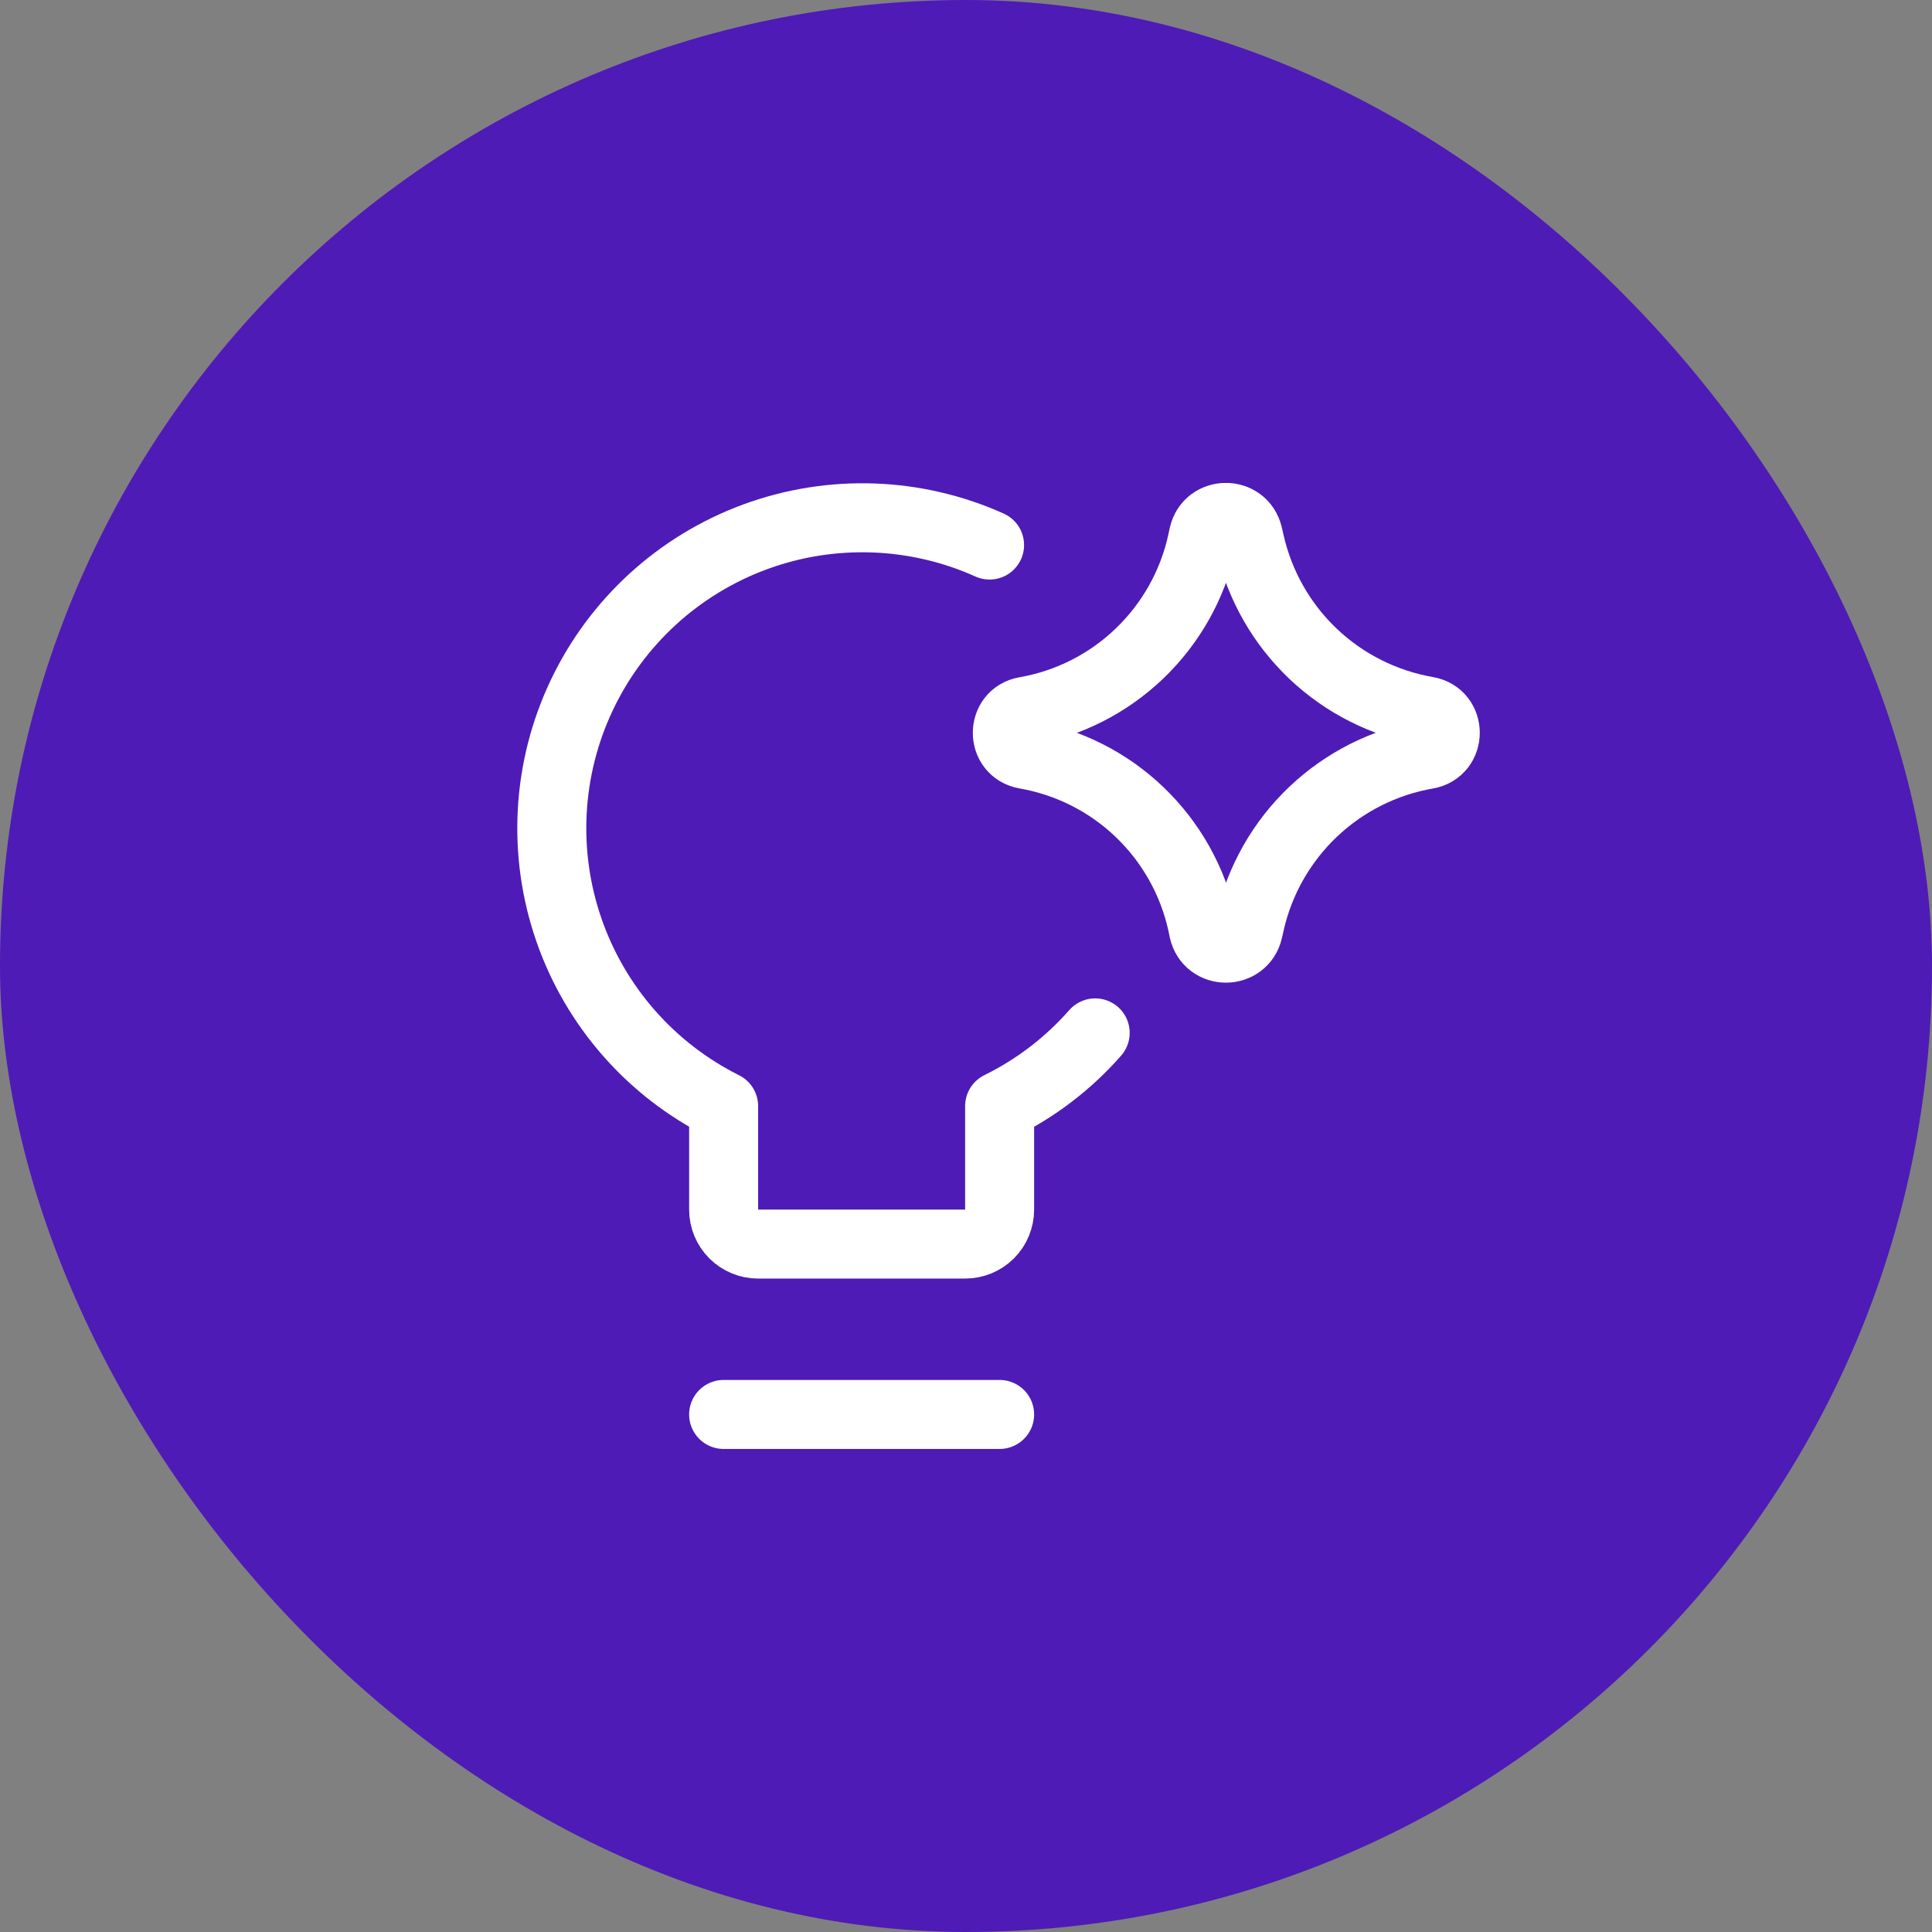
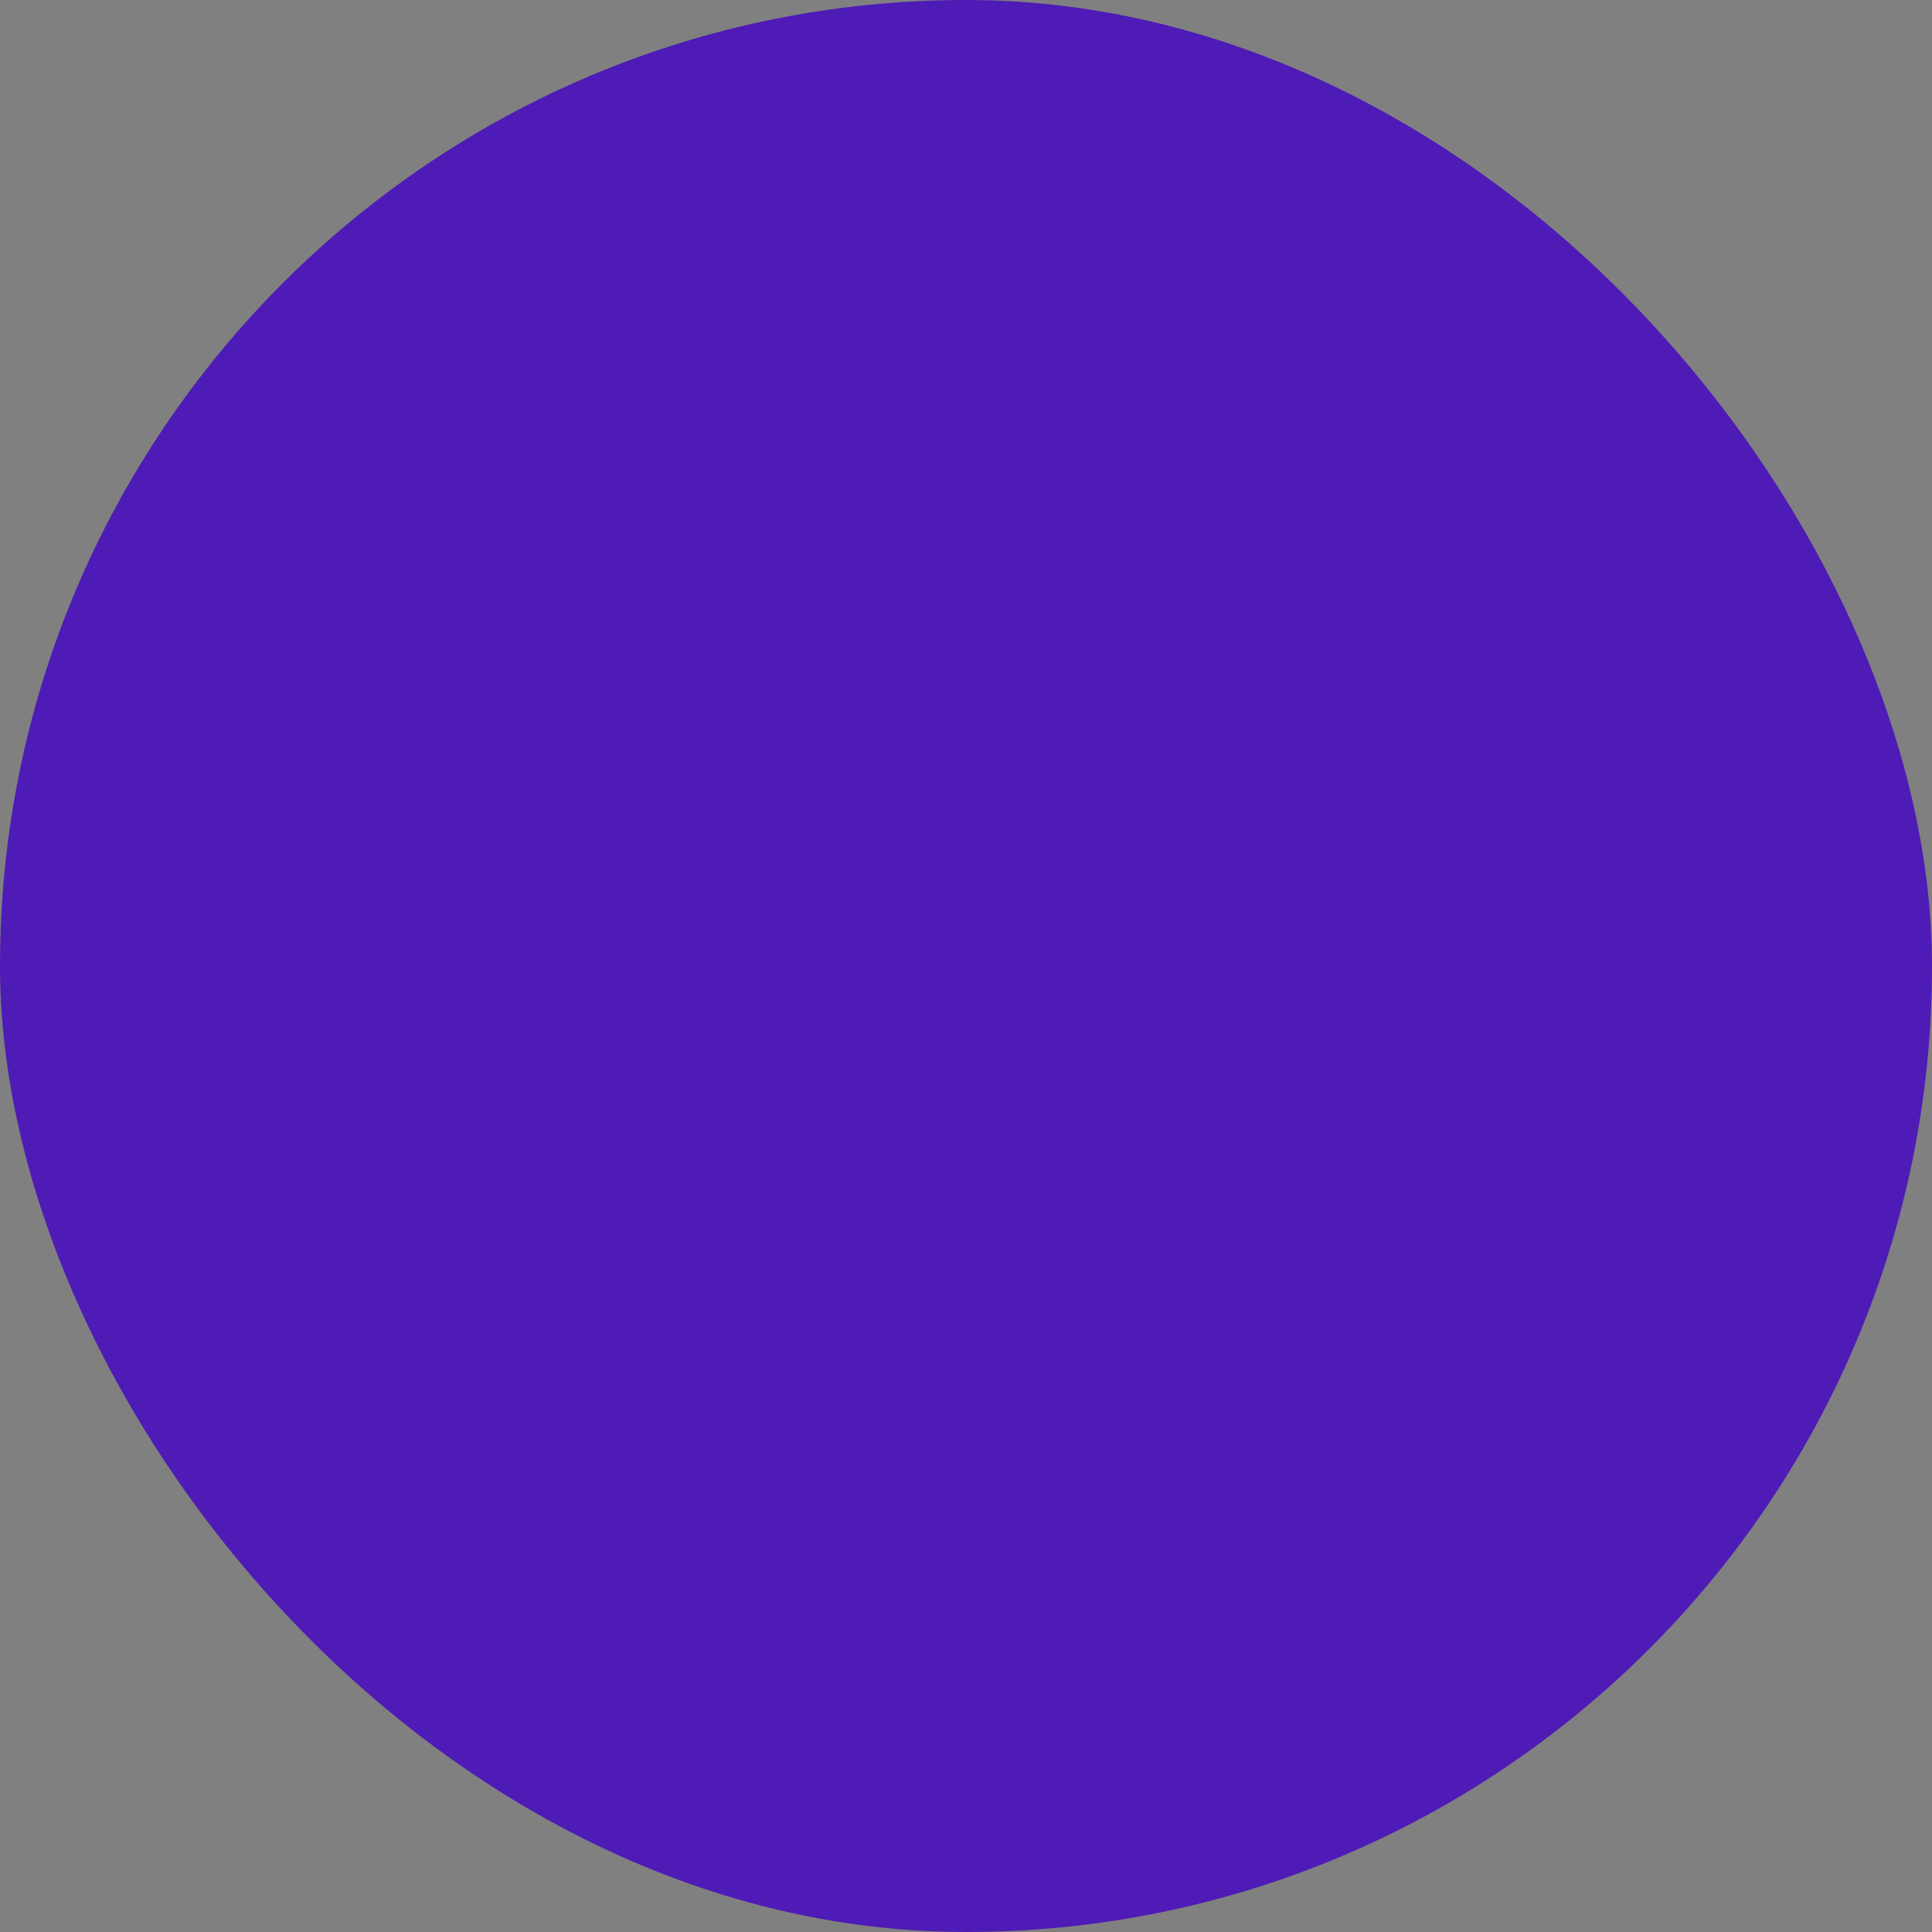
<svg xmlns="http://www.w3.org/2000/svg" width="60" height="60" viewBox="0 0 60 60" fill="none">
  <rect x="0" y="0" width="60" height="60" fill="#808080" stroke="none" />
  <rect width="60" height="60" rx="30" fill="#4E1BB6" />
  <g clip-path="url(#clip0_1740_2685)">
-     <path d="M34.012 32.077C33.185 33.02 32.178 33.791 31.044 34.351V37.565C31.044 37.849 30.932 38.122 30.731 38.323C30.53 38.523 30.257 38.636 29.973 38.636H23.544C23.26 38.636 22.988 38.523 22.787 38.323C22.586 38.122 22.473 37.849 22.473 37.565V34.351C20.215 33.224 18.489 31.256 17.665 28.871C16.841 26.486 16.985 23.873 18.066 21.593C19.147 19.312 21.078 17.547 23.446 16.674C25.814 15.802 28.43 15.893 30.732 16.927M22.473 43.927H31.044" stroke="white" stroke-width="2.143" stroke-linecap="round" stroke-linejoin="round" />
-     <path d="M31.847 23.43C31.095 23.299 31.095 22.219 31.847 22.088C33.179 21.856 34.411 21.232 35.387 20.297C36.363 19.362 37.039 18.159 37.329 16.838L37.374 16.628C37.537 15.885 38.595 15.881 38.764 16.622L38.82 16.864C39.12 18.179 39.801 19.376 40.779 20.305C41.757 21.233 42.988 21.851 44.317 22.082C45.073 22.215 45.073 23.299 44.317 23.432C42.988 23.663 41.758 24.282 40.78 25.21C39.803 26.139 39.121 27.335 38.822 28.65L38.767 28.892C38.597 29.634 37.539 29.629 37.376 28.886L37.333 28.678C37.043 27.357 36.366 26.153 35.389 25.218C34.412 24.283 33.179 23.662 31.847 23.43Z" stroke="white" stroke-width="2.143" stroke-linecap="round" stroke-linejoin="round" />
-   </g>
+     </g>
  <defs>
    <clipPath id="clip0_1740_2685">
-       <rect width="30" height="30" fill="white" transform="translate(16 15)" />
-     </clipPath>
+       </clipPath>
  </defs>
</svg>